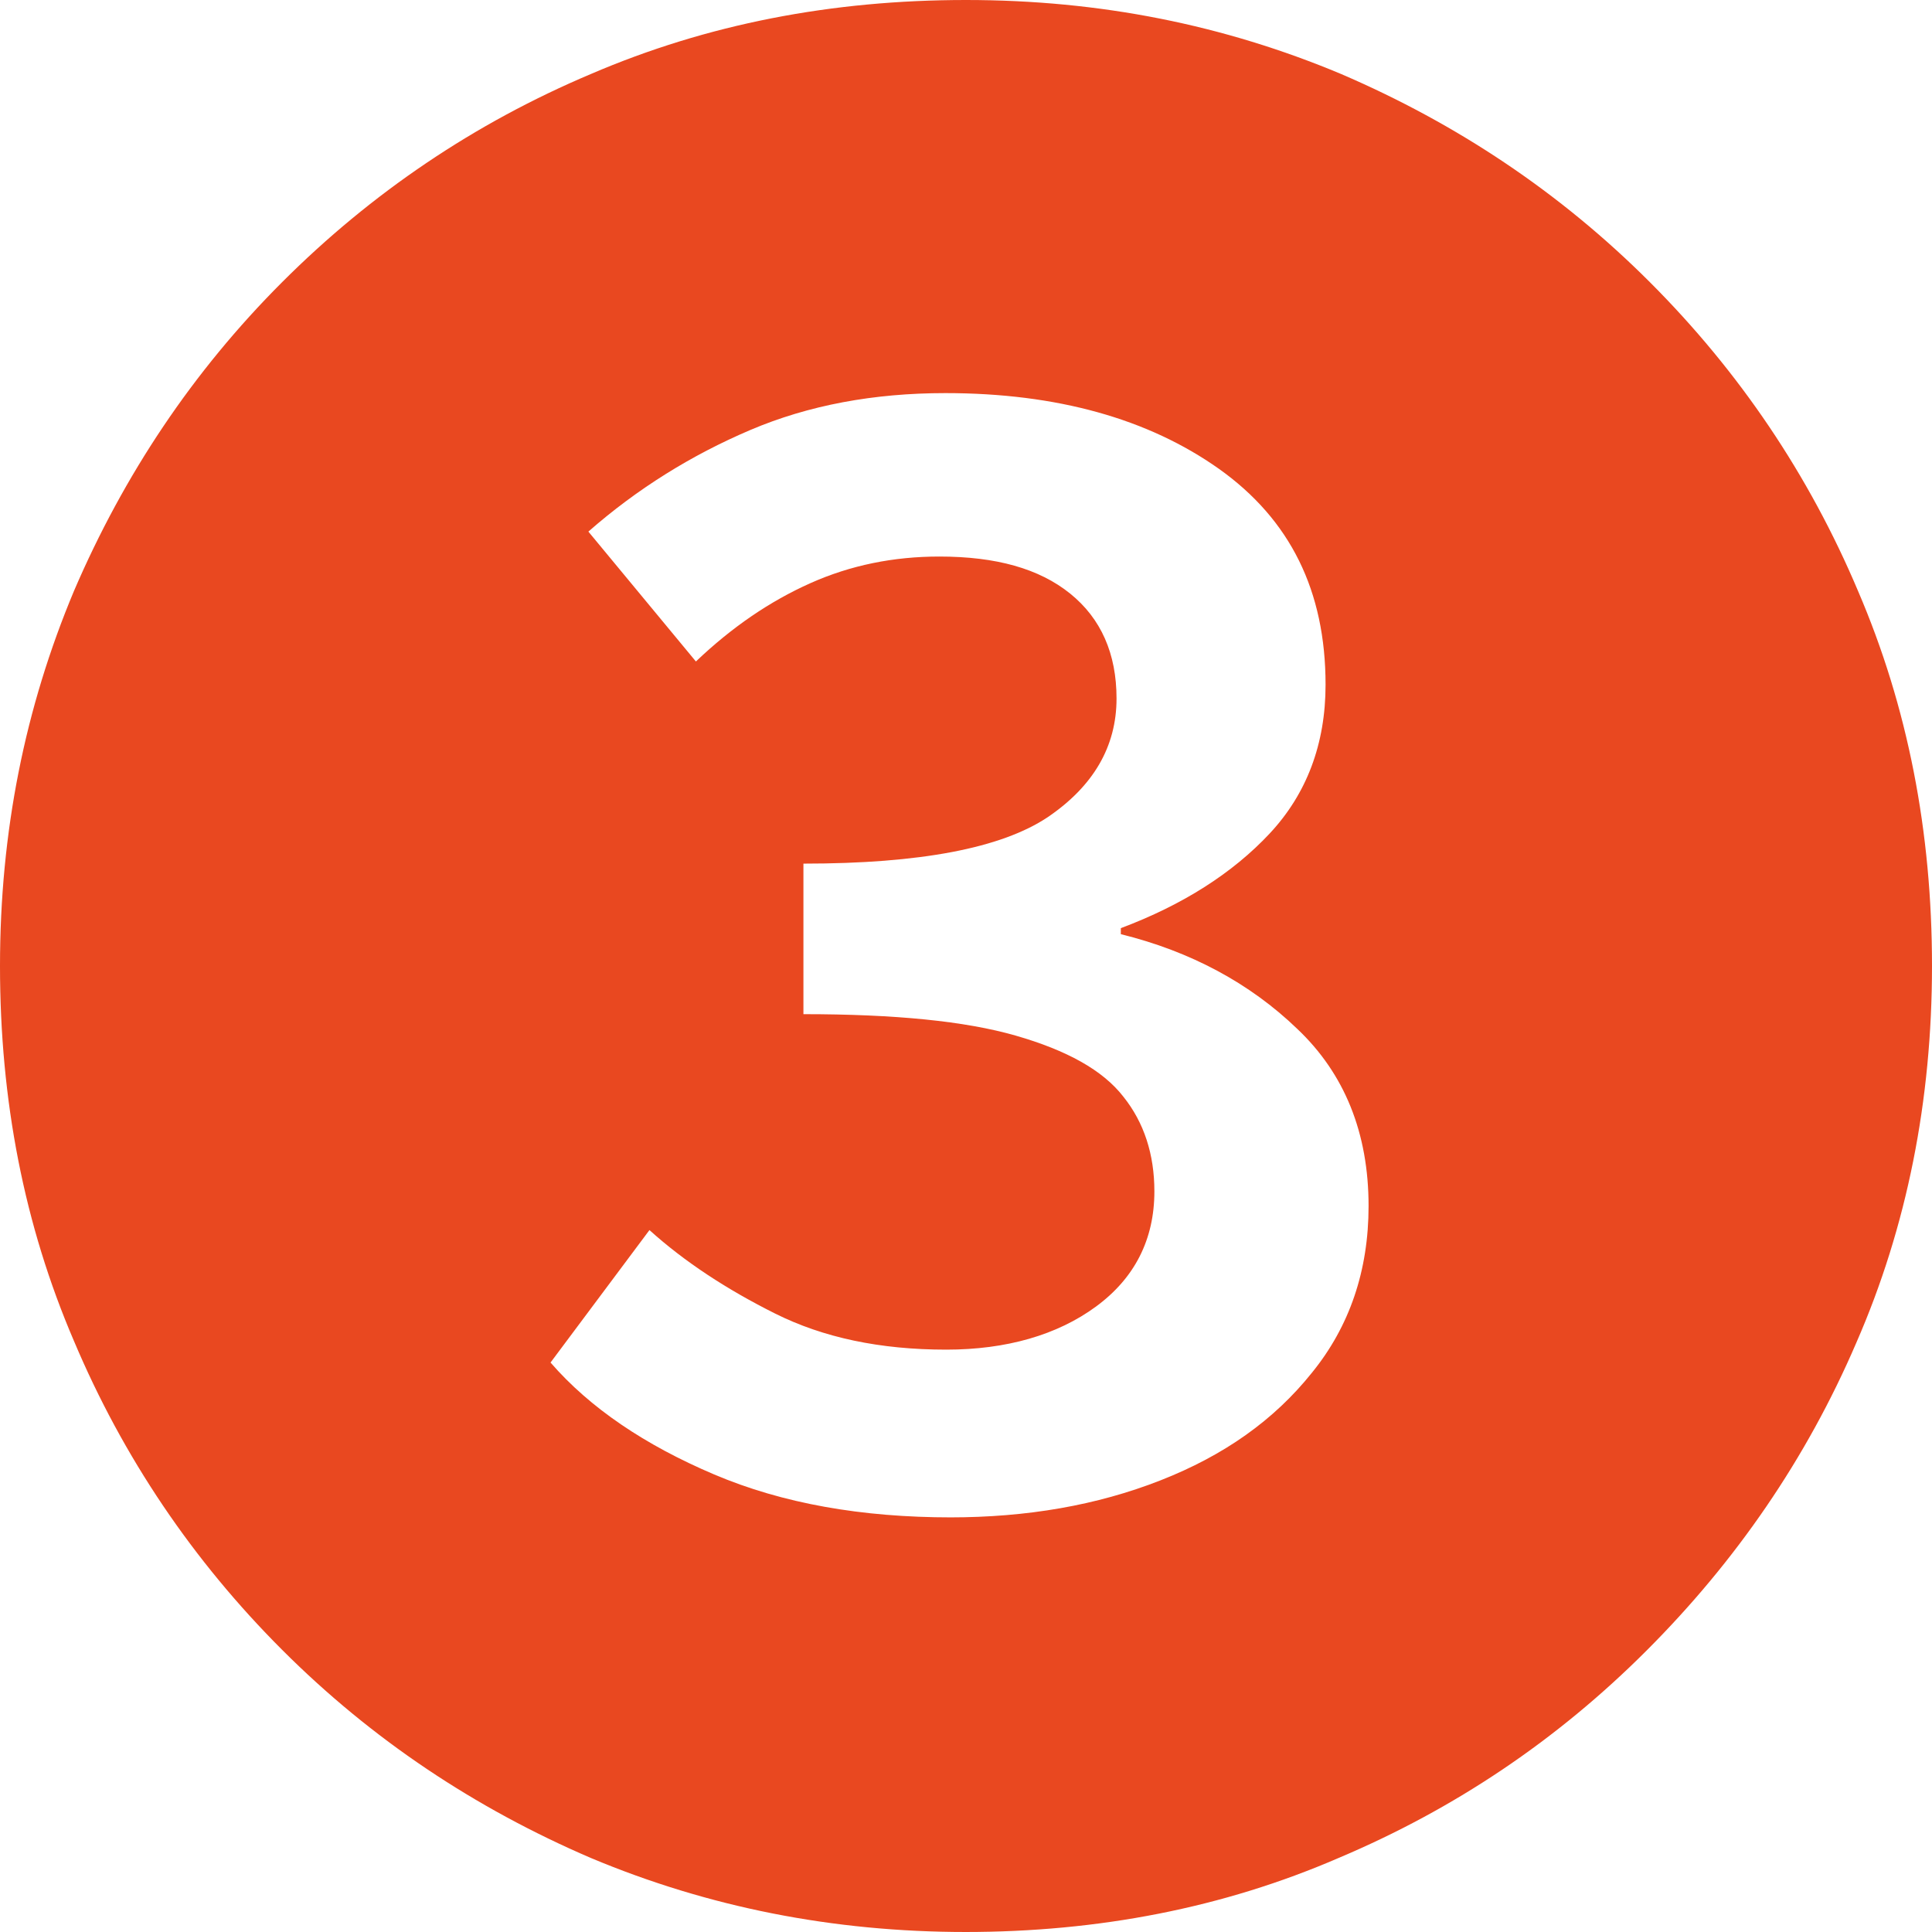
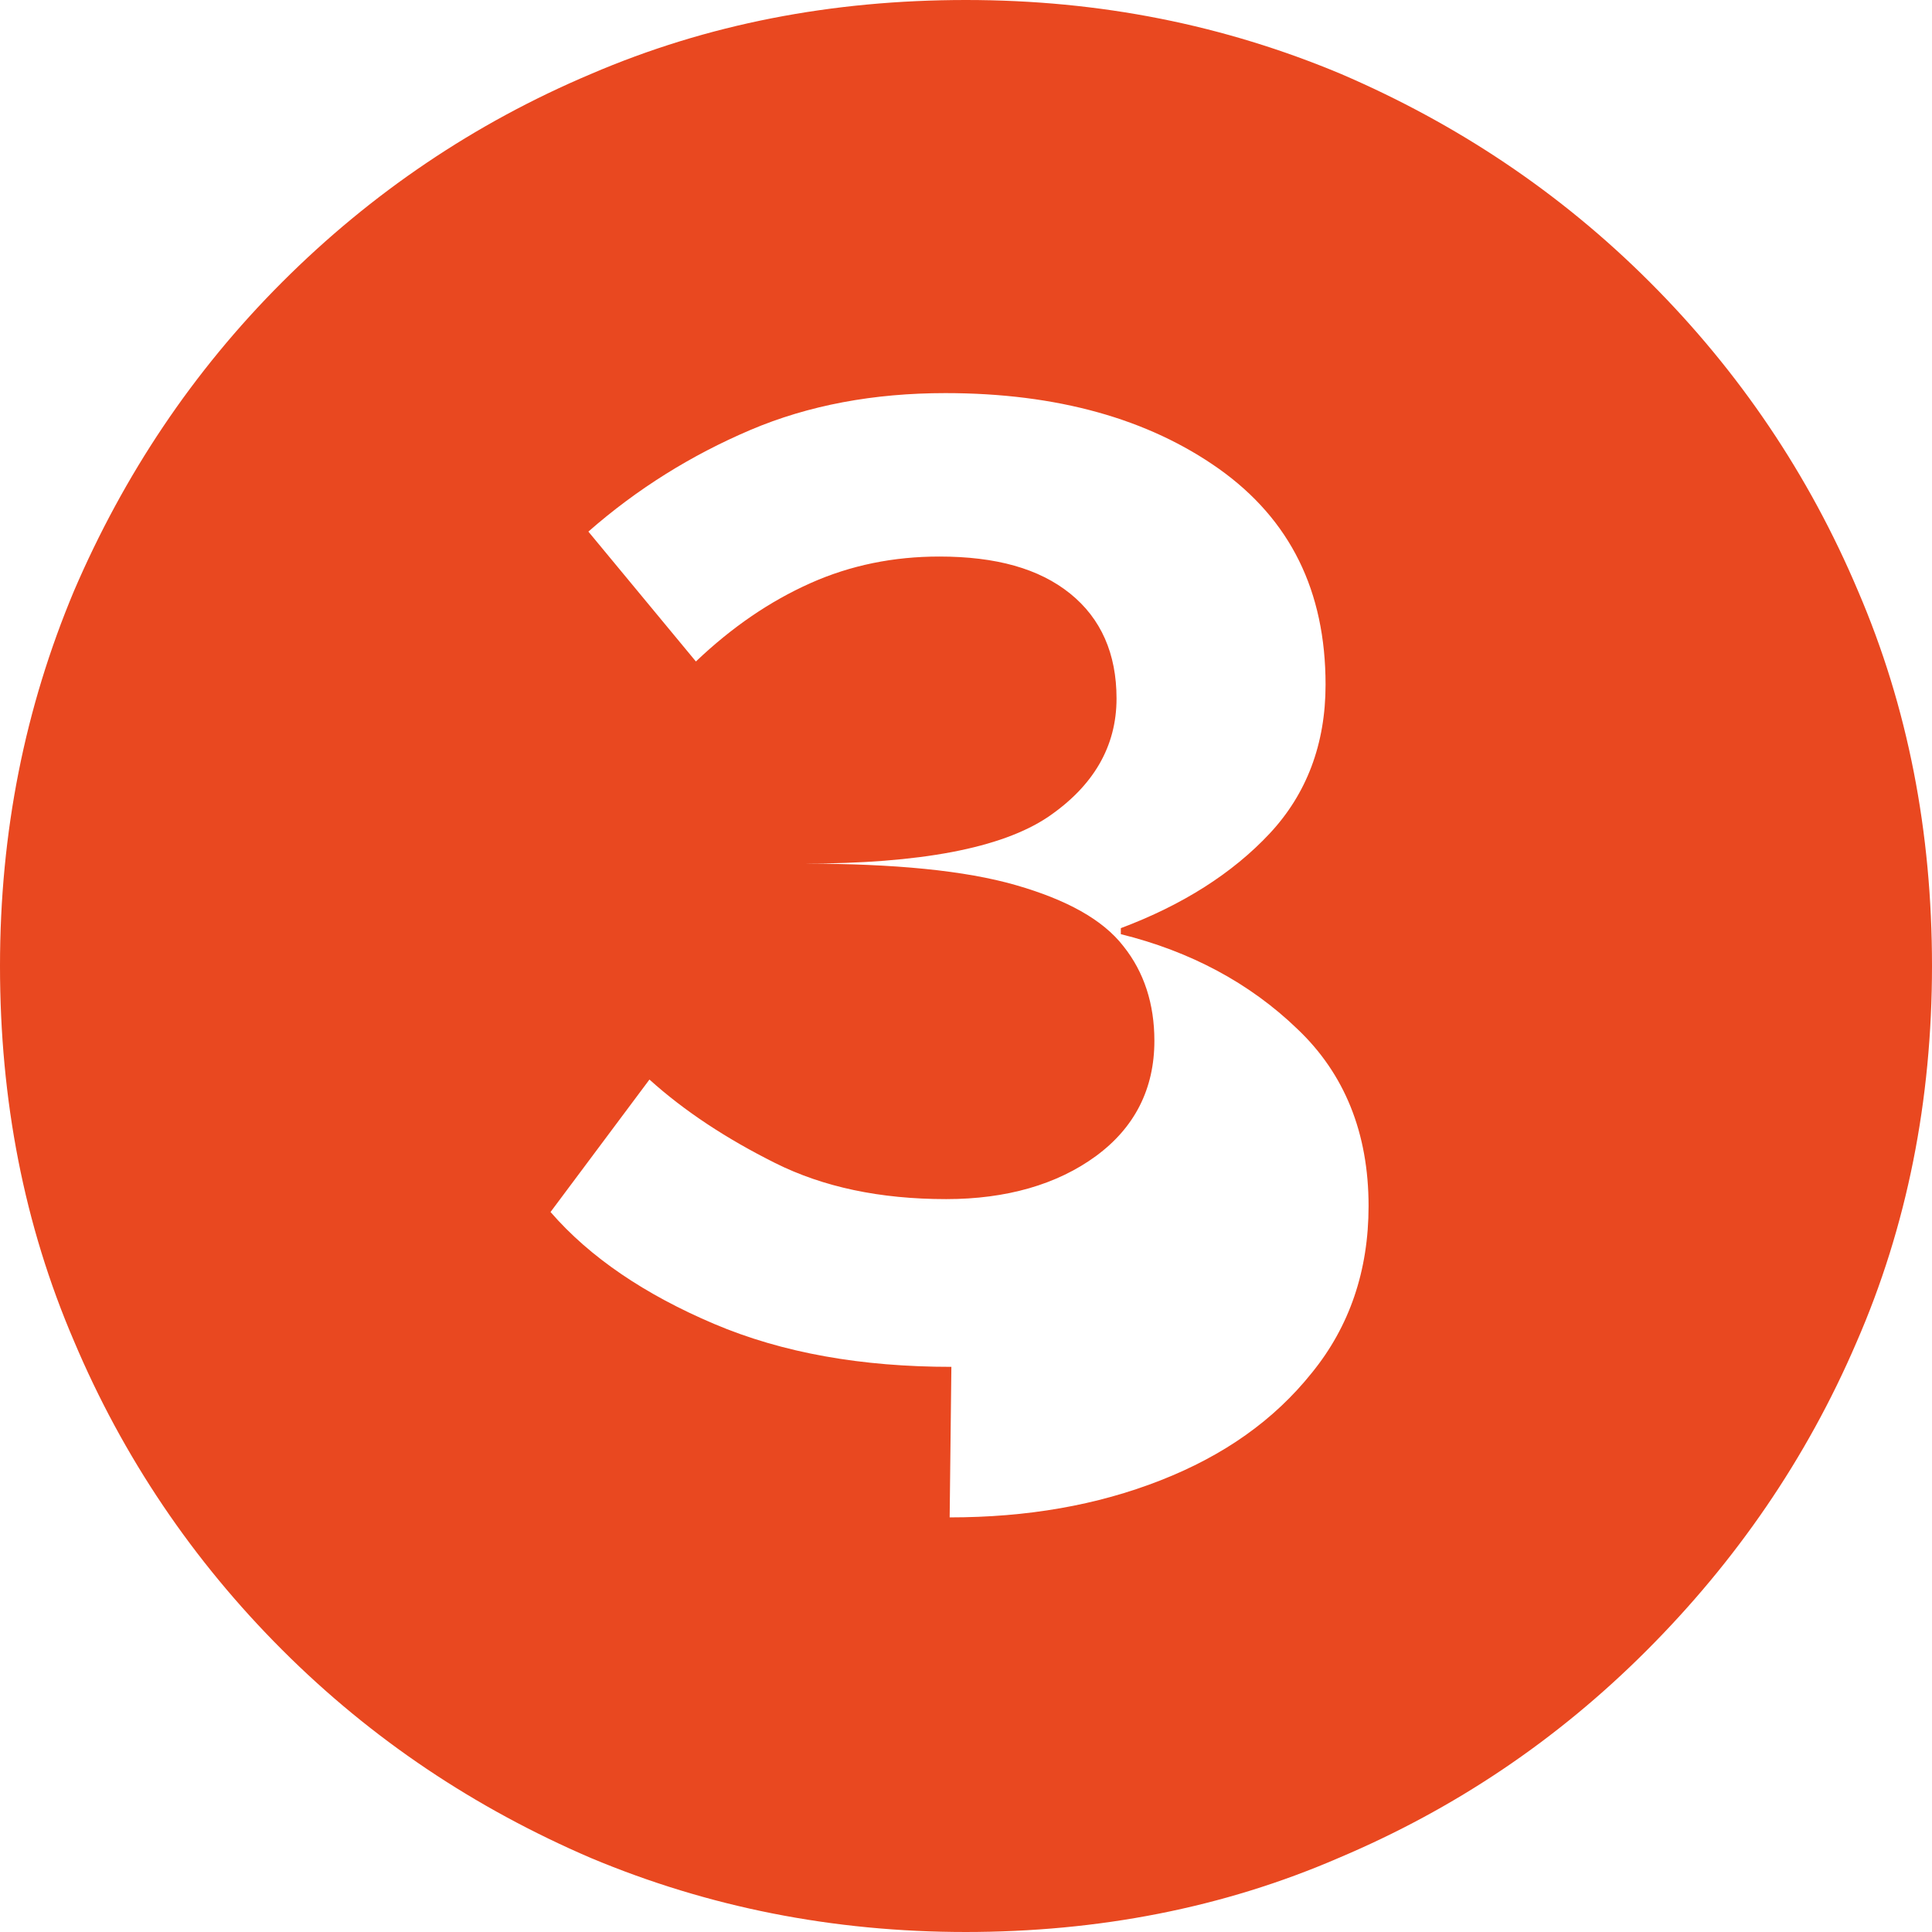
<svg xmlns="http://www.w3.org/2000/svg" id="_レイヤー_2" data-name="レイヤー 2" viewBox="0 0 22.46 22.46">
  <defs>
    <style>
      .cls-1 {
        fill: #e94820;
      }
    </style>
  </defs>
  <g id="_アライアンスコンサルティングトップ" data-name="アライアンスコンサルティングトップ">
-     <path class="cls-1" d="m11.23,22.46c-1.55,0-3-.29-4.36-.86-1.35-.58-2.55-1.38-3.59-2.42s-1.85-2.24-2.42-3.59c-.58-1.35-.86-2.8-.86-4.36s.29-3,.86-4.36c.58-1.35,1.38-2.55,2.42-3.59s2.24-1.85,3.59-2.42c1.35-.58,2.8-.86,4.36-.86s3,.29,4.36.86c1.35.58,2.55,1.38,3.59,2.42,1.04,1.04,1.85,2.24,2.42,3.59.58,1.35.86,2.8.86,4.36s-.29,3.03-.88,4.38c-.58,1.35-1.4,2.54-2.44,3.58s-2.23,1.84-3.58,2.41c-1.34.58-2.79.86-4.34.86Zm-.19-4.82c.9,0,1.71-.14,2.45-.43s1.32-.7,1.76-1.25c.44-.54.66-1.19.66-1.94,0-.85-.28-1.54-.83-2.06-.55-.53-1.24-.9-2.05-1.1v-.07c.72-.27,1.3-.64,1.73-1.1.43-.46.65-1.04.65-1.73,0-1.09-.41-1.92-1.24-2.51-.82-.58-1.88-.88-3.18-.88-.83,0-1.59.14-2.27.43-.68.29-1.31.68-1.88,1.18l1.25,1.51c.42-.4.86-.7,1.33-.91.47-.21.97-.31,1.5-.31.66,0,1.16.14,1.52.43s.54.7.54,1.22c0,.56-.27,1.02-.8,1.38-.54.36-1.48.54-2.84.54v1.75c1.06,0,1.88.08,2.47.25.59.17,1.01.4,1.25.71.24.3.36.67.36,1.1,0,.56-.23,1.01-.68,1.34s-1.04.5-1.74.5c-.77,0-1.43-.14-1.99-.42-.56-.28-1.05-.6-1.46-.97l-1.15,1.54c.46.53,1.1.96,1.9,1.3s1.72.5,2.76.5Z" />
+     <path class="cls-1" d="m11.23,22.46c-1.55,0-3-.29-4.36-.86-1.35-.58-2.55-1.38-3.59-2.42s-1.85-2.24-2.42-3.59c-.58-1.35-.86-2.8-.86-4.36s.29-3,.86-4.36c.58-1.35,1.38-2.55,2.42-3.59s2.24-1.85,3.59-2.42c1.35-.58,2.8-.86,4.36-.86s3,.29,4.36.86c1.35.58,2.55,1.38,3.59,2.42,1.04,1.04,1.85,2.24,2.42,3.59.58,1.35.86,2.8.86,4.36s-.29,3.03-.88,4.38c-.58,1.35-1.4,2.54-2.44,3.58s-2.23,1.84-3.58,2.41c-1.34.58-2.79.86-4.34.86Zm-.19-4.82c.9,0,1.71-.14,2.45-.43s1.32-.7,1.76-1.25c.44-.54.66-1.19.66-1.94,0-.85-.28-1.54-.83-2.06-.55-.53-1.24-.9-2.05-1.1v-.07c.72-.27,1.3-.64,1.73-1.1.43-.46.65-1.04.65-1.73,0-1.09-.41-1.92-1.24-2.51-.82-.58-1.88-.88-3.18-.88-.83,0-1.59.14-2.27.43-.68.29-1.31.68-1.88,1.18l1.25,1.51c.42-.4.86-.7,1.33-.91.47-.21.97-.31,1.5-.31.66,0,1.16.14,1.52.43s.54.7.54,1.22c0,.56-.27,1.02-.8,1.38-.54.36-1.48.54-2.84.54c1.06,0,1.88.08,2.47.25.59.17,1.01.4,1.25.71.24.3.36.67.36,1.1,0,.56-.23,1.01-.68,1.34s-1.04.5-1.74.5c-.77,0-1.43-.14-1.99-.42-.56-.28-1.05-.6-1.46-.97l-1.15,1.54c.46.53,1.1.96,1.9,1.3s1.72.5,2.76.5Z" />
  </g>
</svg>